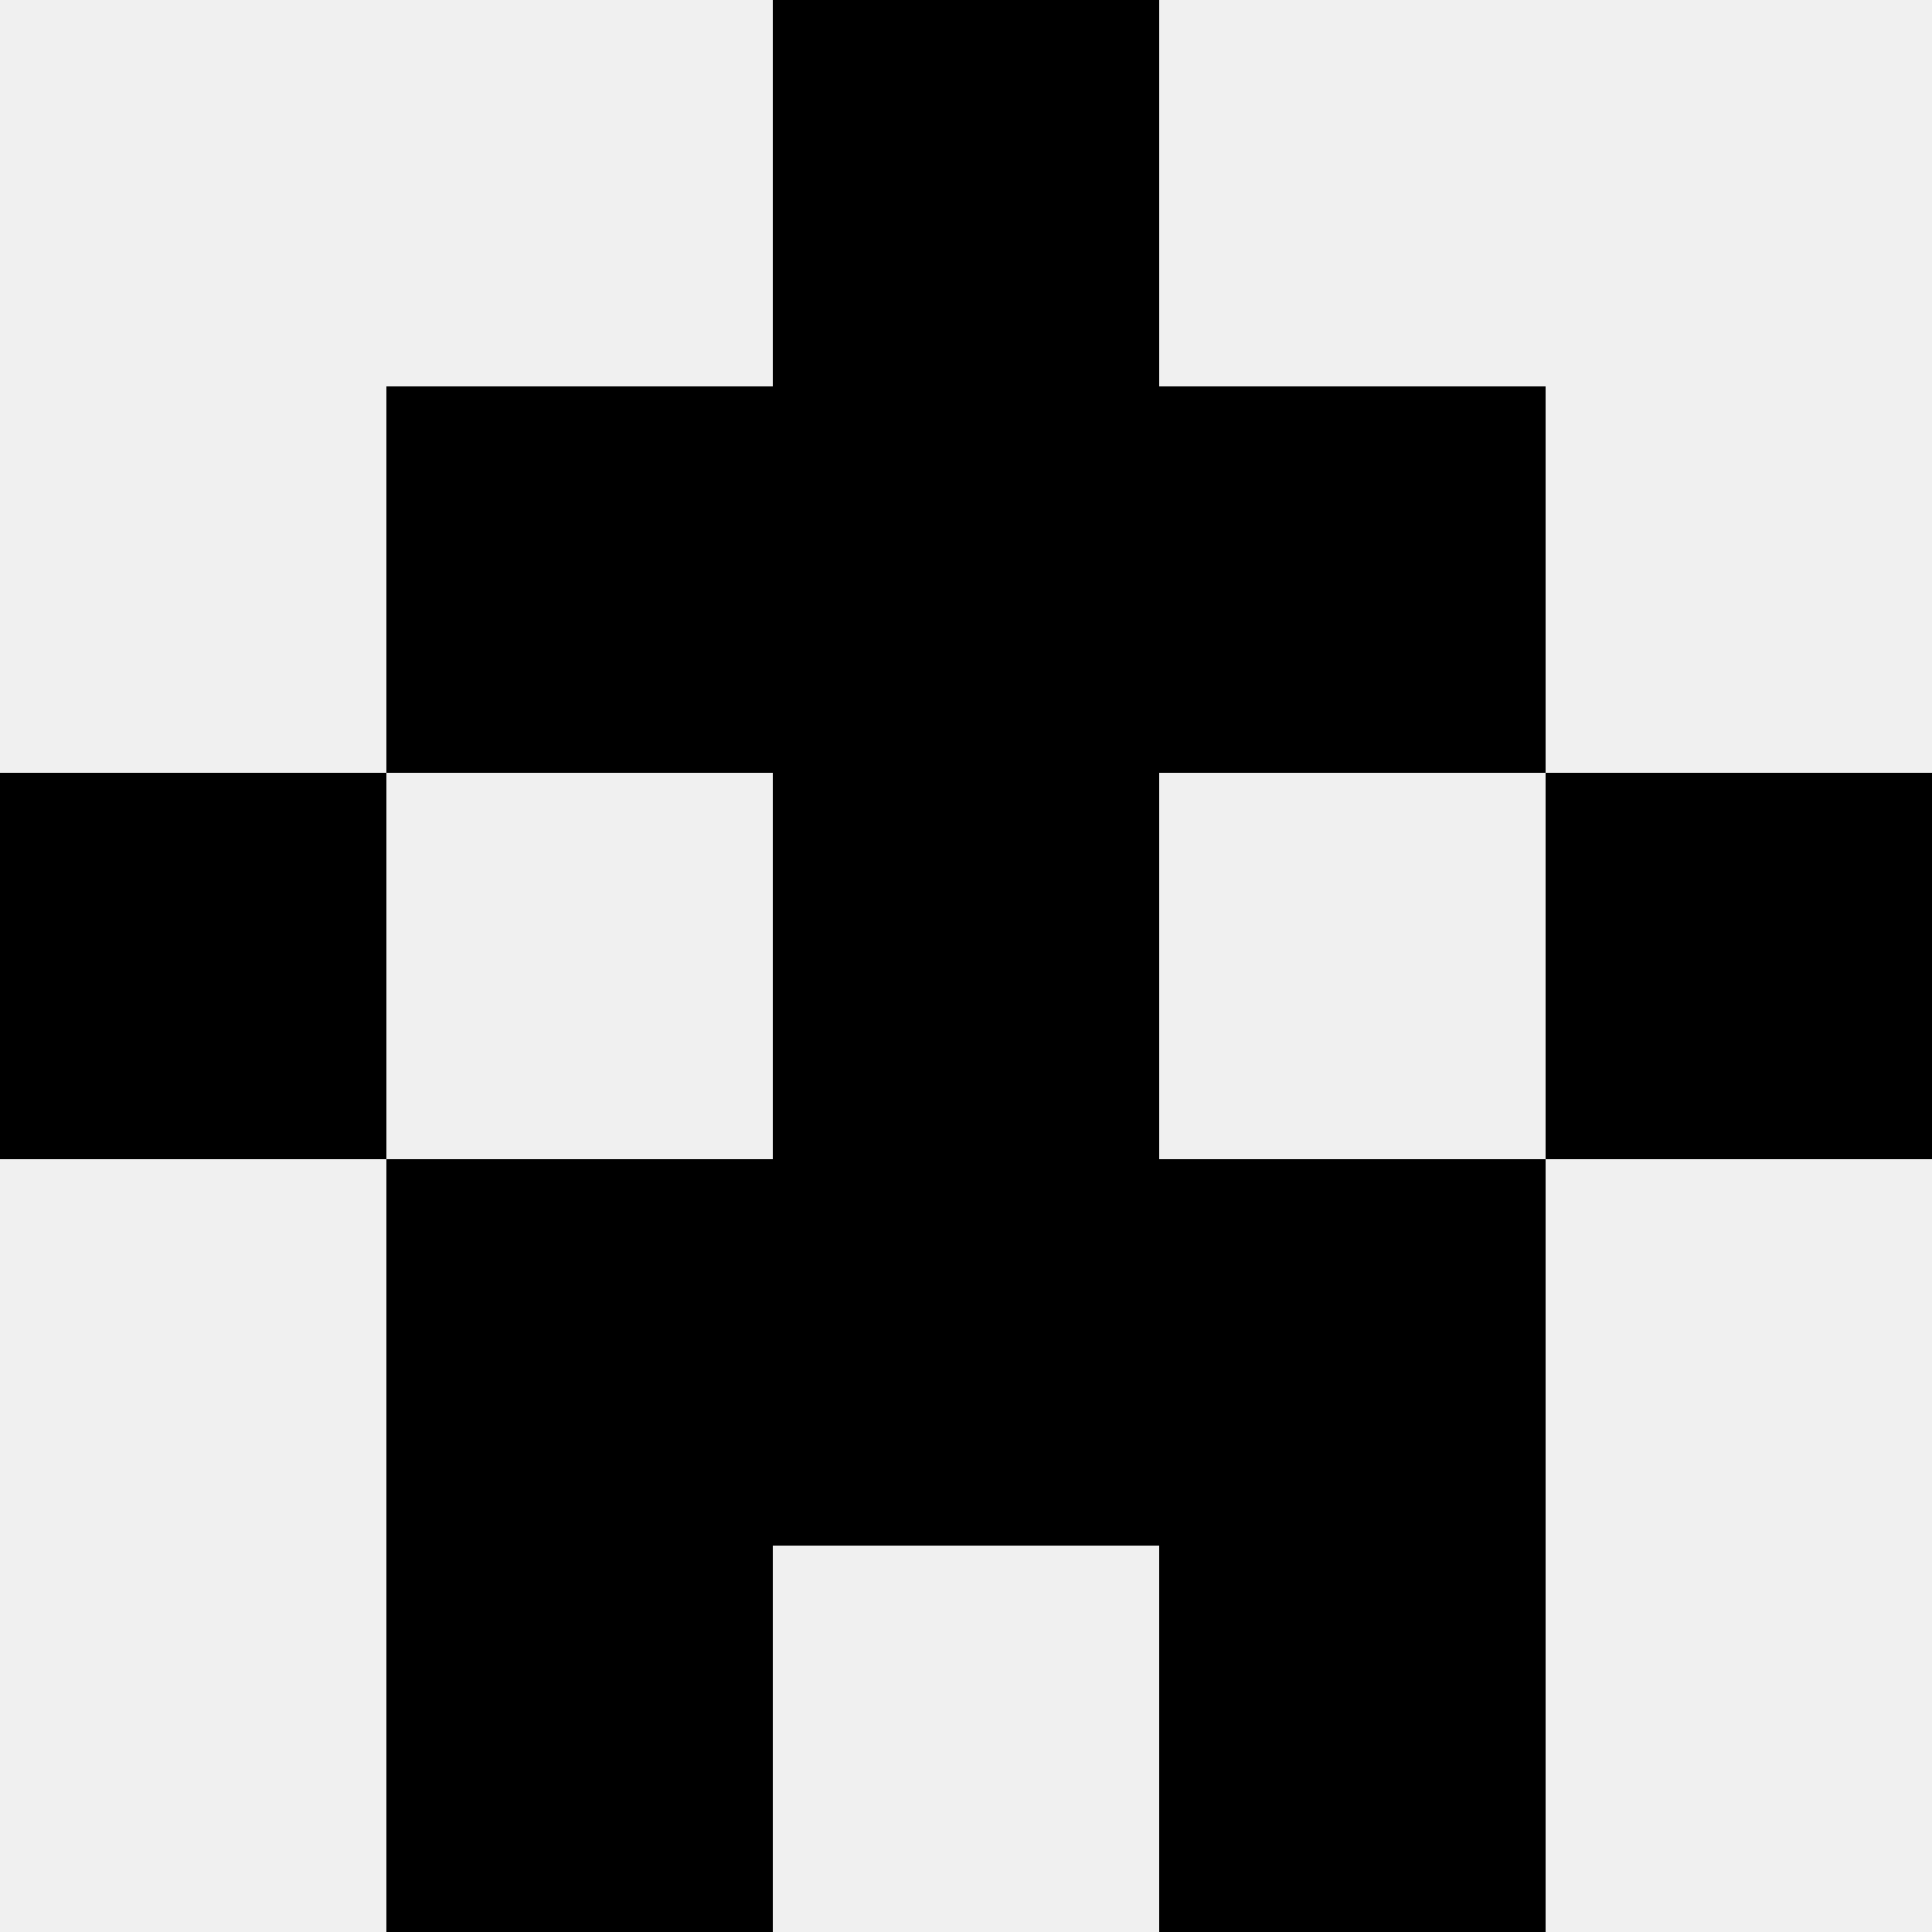
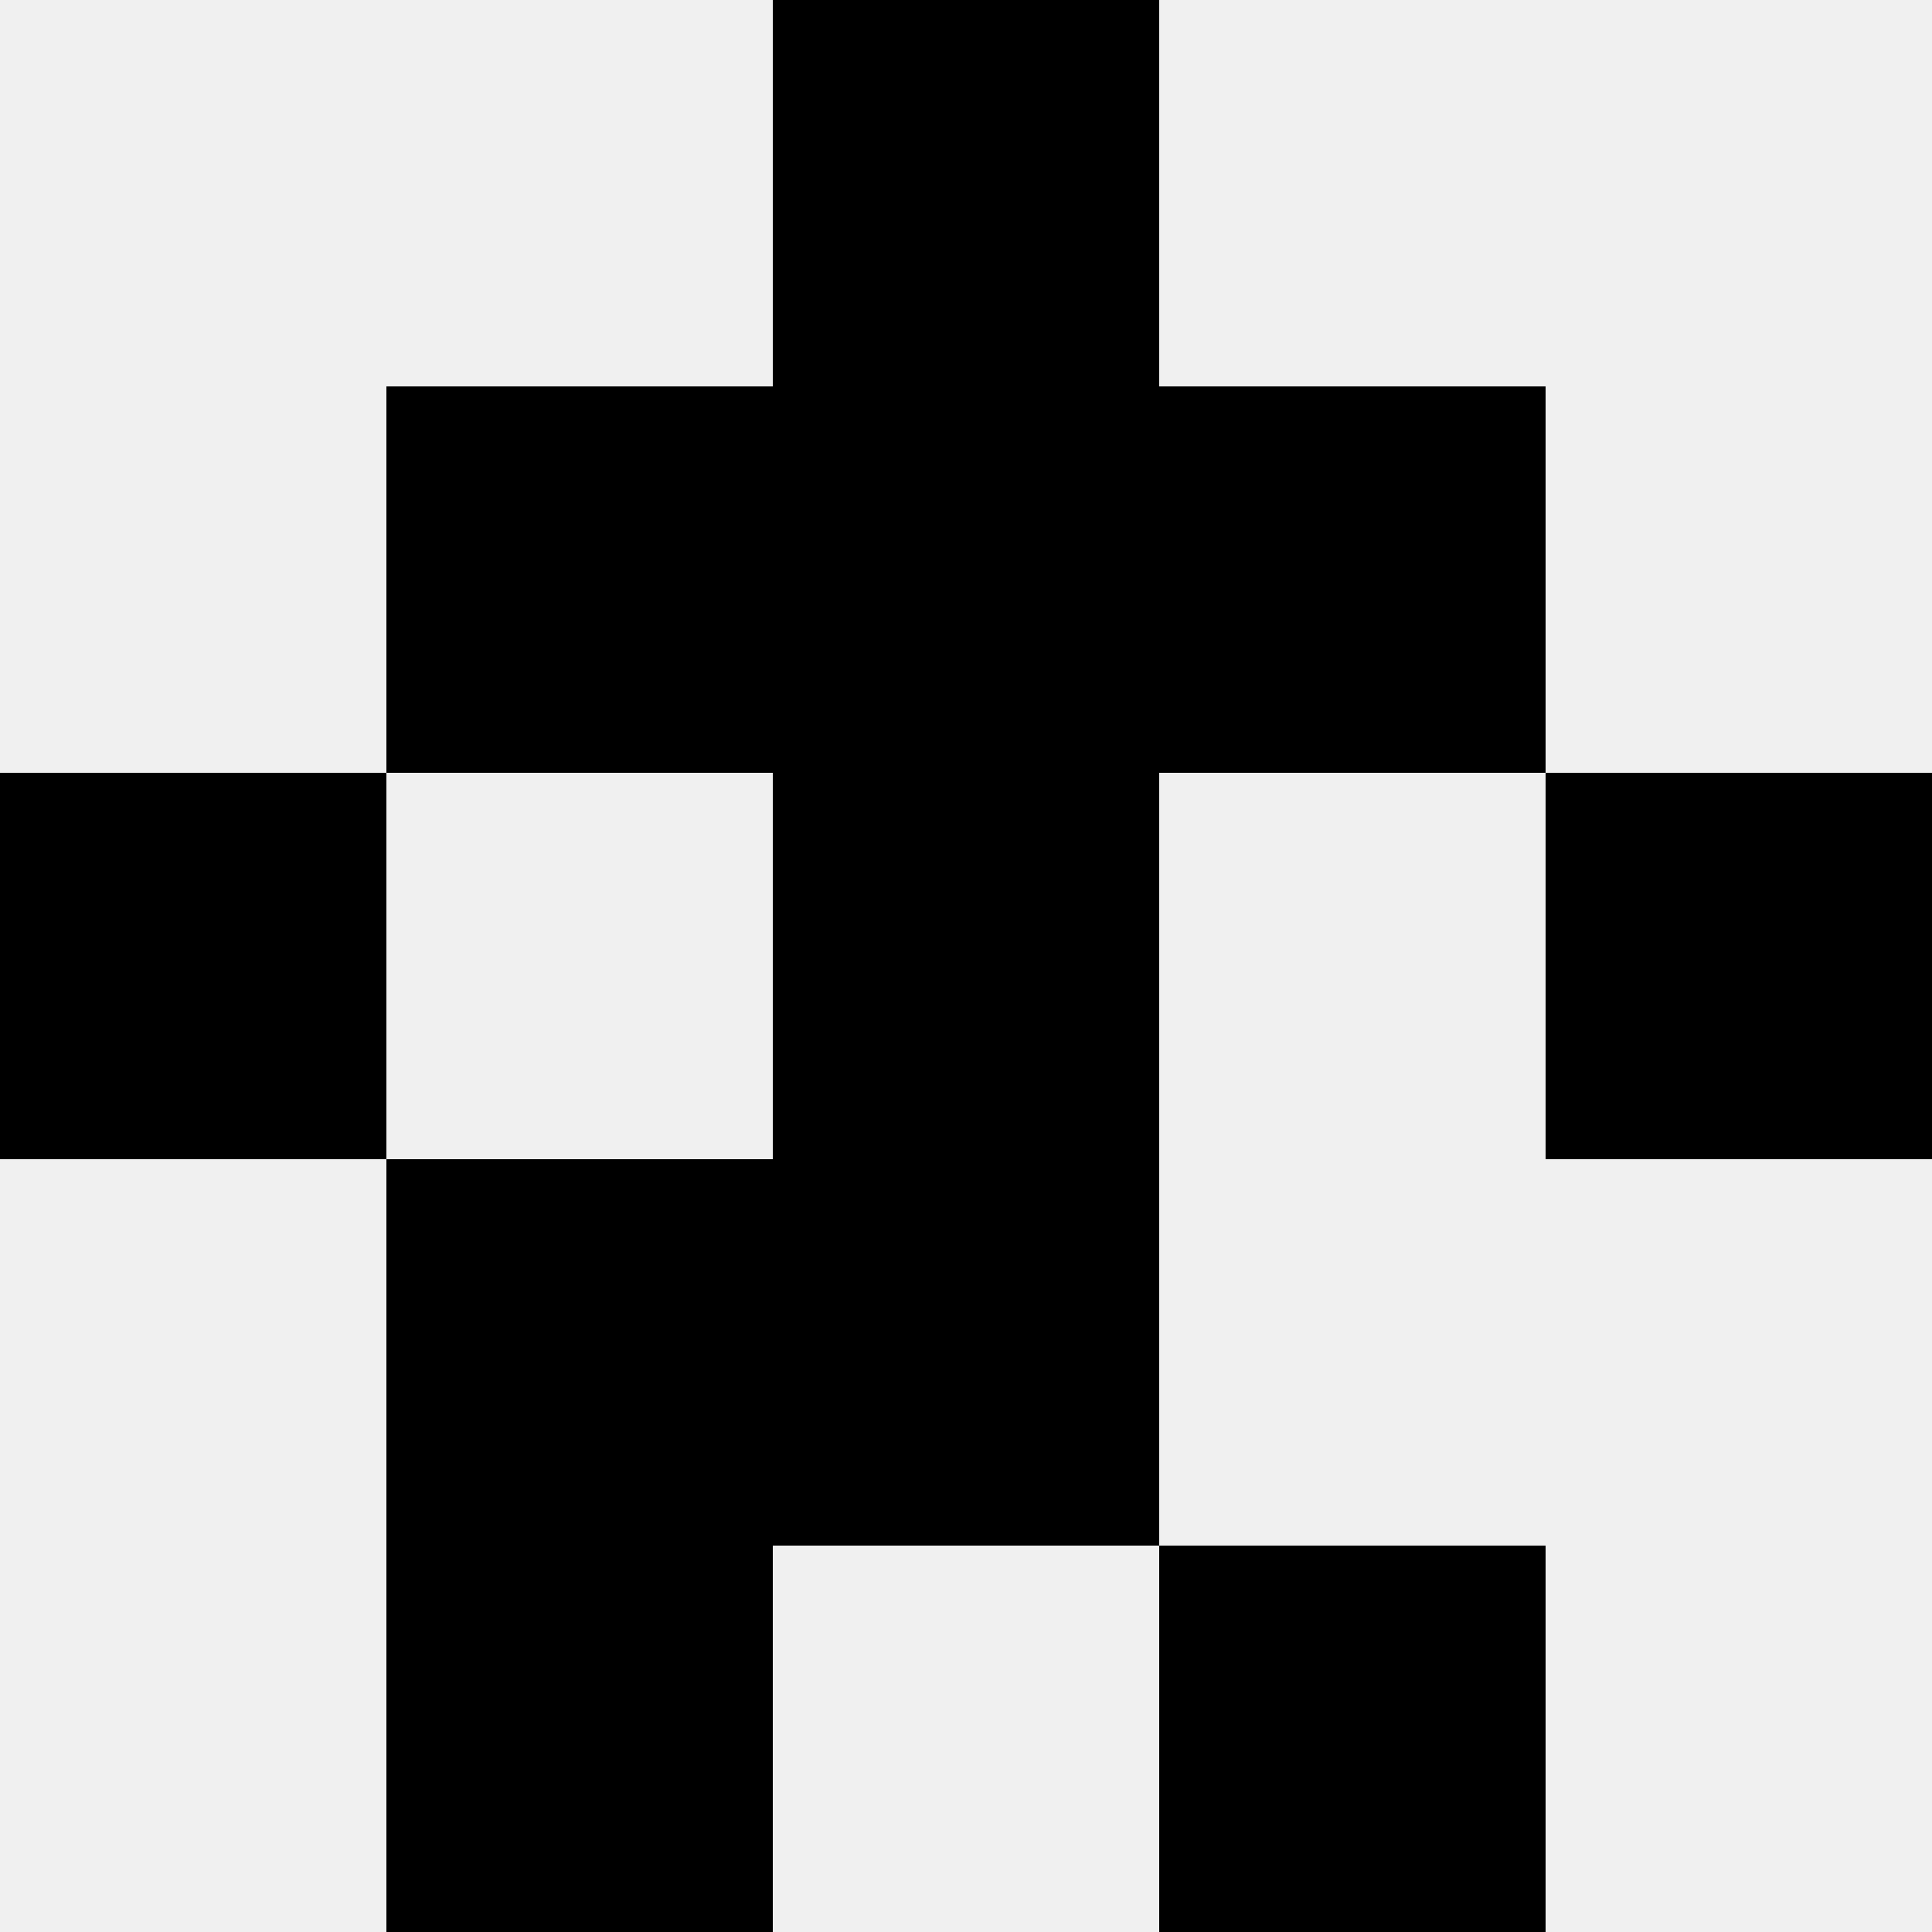
<svg xmlns="http://www.w3.org/2000/svg" width="80" height="80">
  <rect width="100%" height="100%" fill="#f0f0f0" />
-   <rect x="32" y="0" width="16" height="16" fill="hsl(122, 70%, 50%)" />
  <rect x="32" y="0" width="16" height="16" fill="hsl(122, 70%, 50%)" />
  <rect x="16" y="16" width="16" height="16" fill="hsl(122, 70%, 50%)" />
  <rect x="48" y="16" width="16" height="16" fill="hsl(122, 70%, 50%)" />
  <rect x="32" y="16" width="16" height="16" fill="hsl(122, 70%, 50%)" />
  <rect x="32" y="16" width="16" height="16" fill="hsl(122, 70%, 50%)" />
  <rect x="0" y="32" width="16" height="16" fill="hsl(122, 70%, 50%)" />
  <rect x="64" y="32" width="16" height="16" fill="hsl(122, 70%, 50%)" />
  <rect x="32" y="32" width="16" height="16" fill="hsl(122, 70%, 50%)" />
-   <rect x="32" y="32" width="16" height="16" fill="hsl(122, 70%, 50%)" />
  <rect x="16" y="48" width="16" height="16" fill="hsl(122, 70%, 50%)" />
-   <rect x="48" y="48" width="16" height="16" fill="hsl(122, 70%, 50%)" />
  <rect x="32" y="48" width="16" height="16" fill="hsl(122, 70%, 50%)" />
  <rect x="32" y="48" width="16" height="16" fill="hsl(122, 70%, 50%)" />
  <rect x="16" y="64" width="16" height="16" fill="hsl(122, 70%, 50%)" />
  <rect x="48" y="64" width="16" height="16" fill="hsl(122, 70%, 50%)" />
</svg>